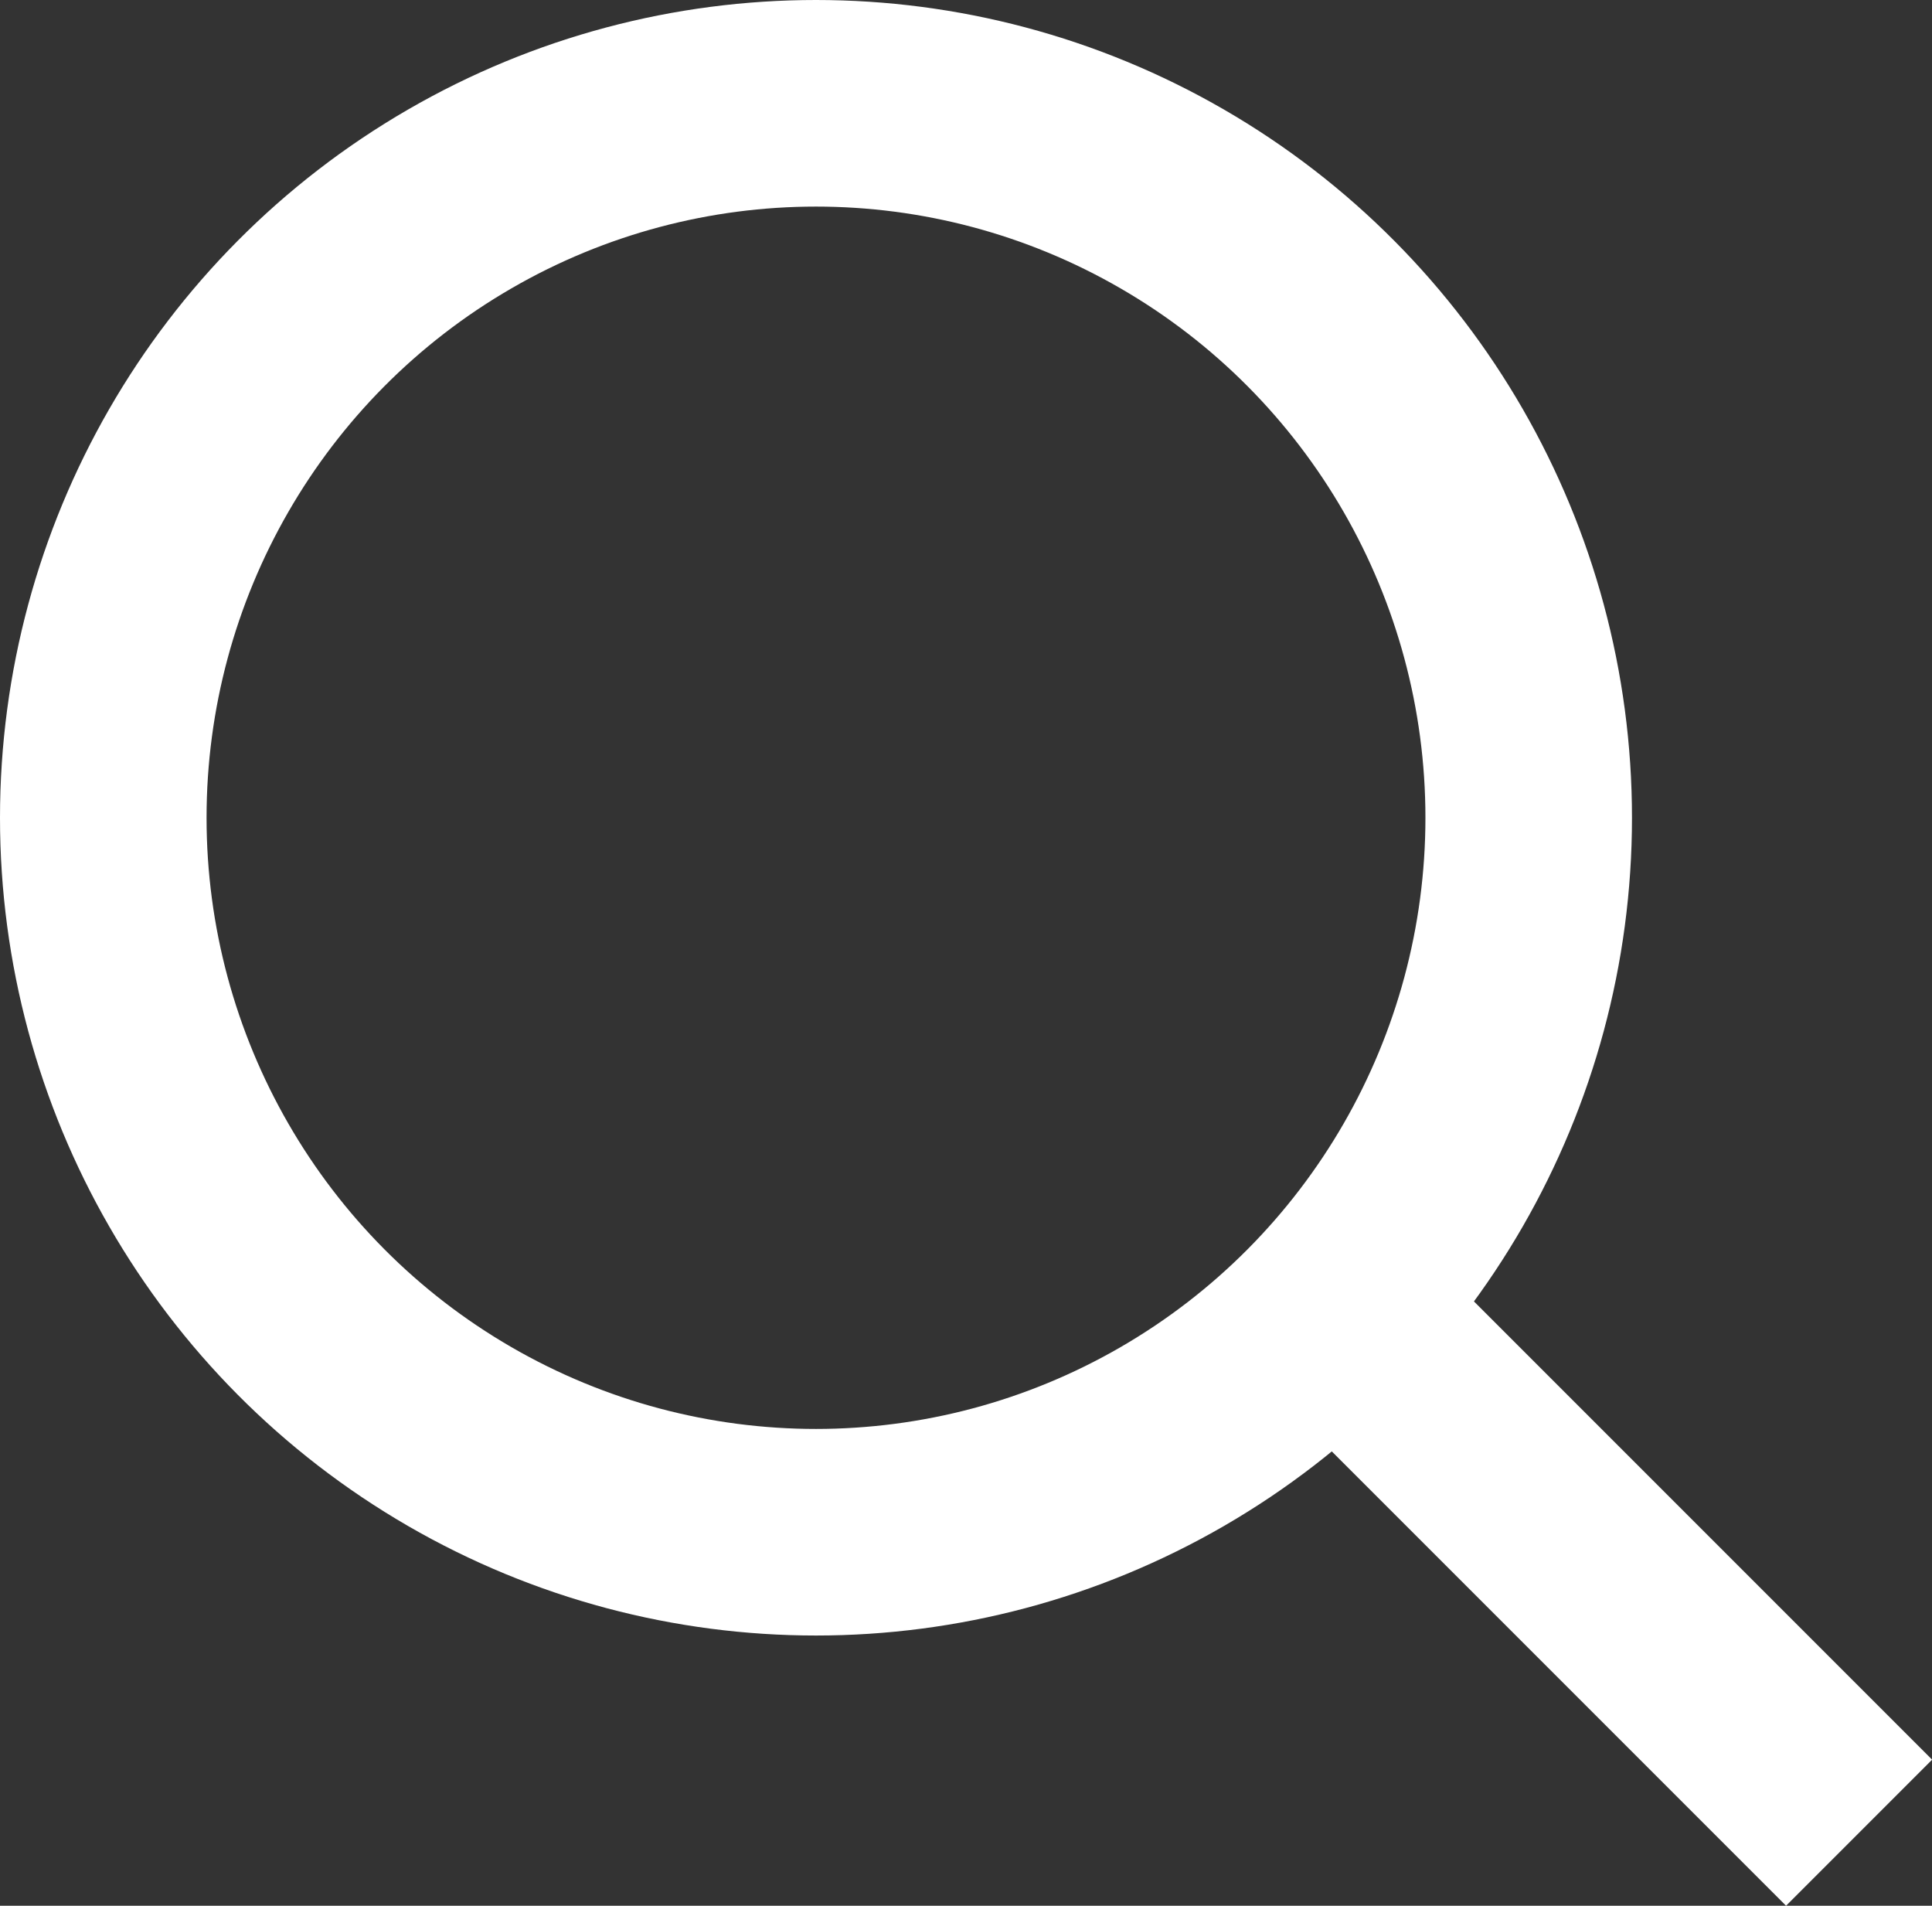
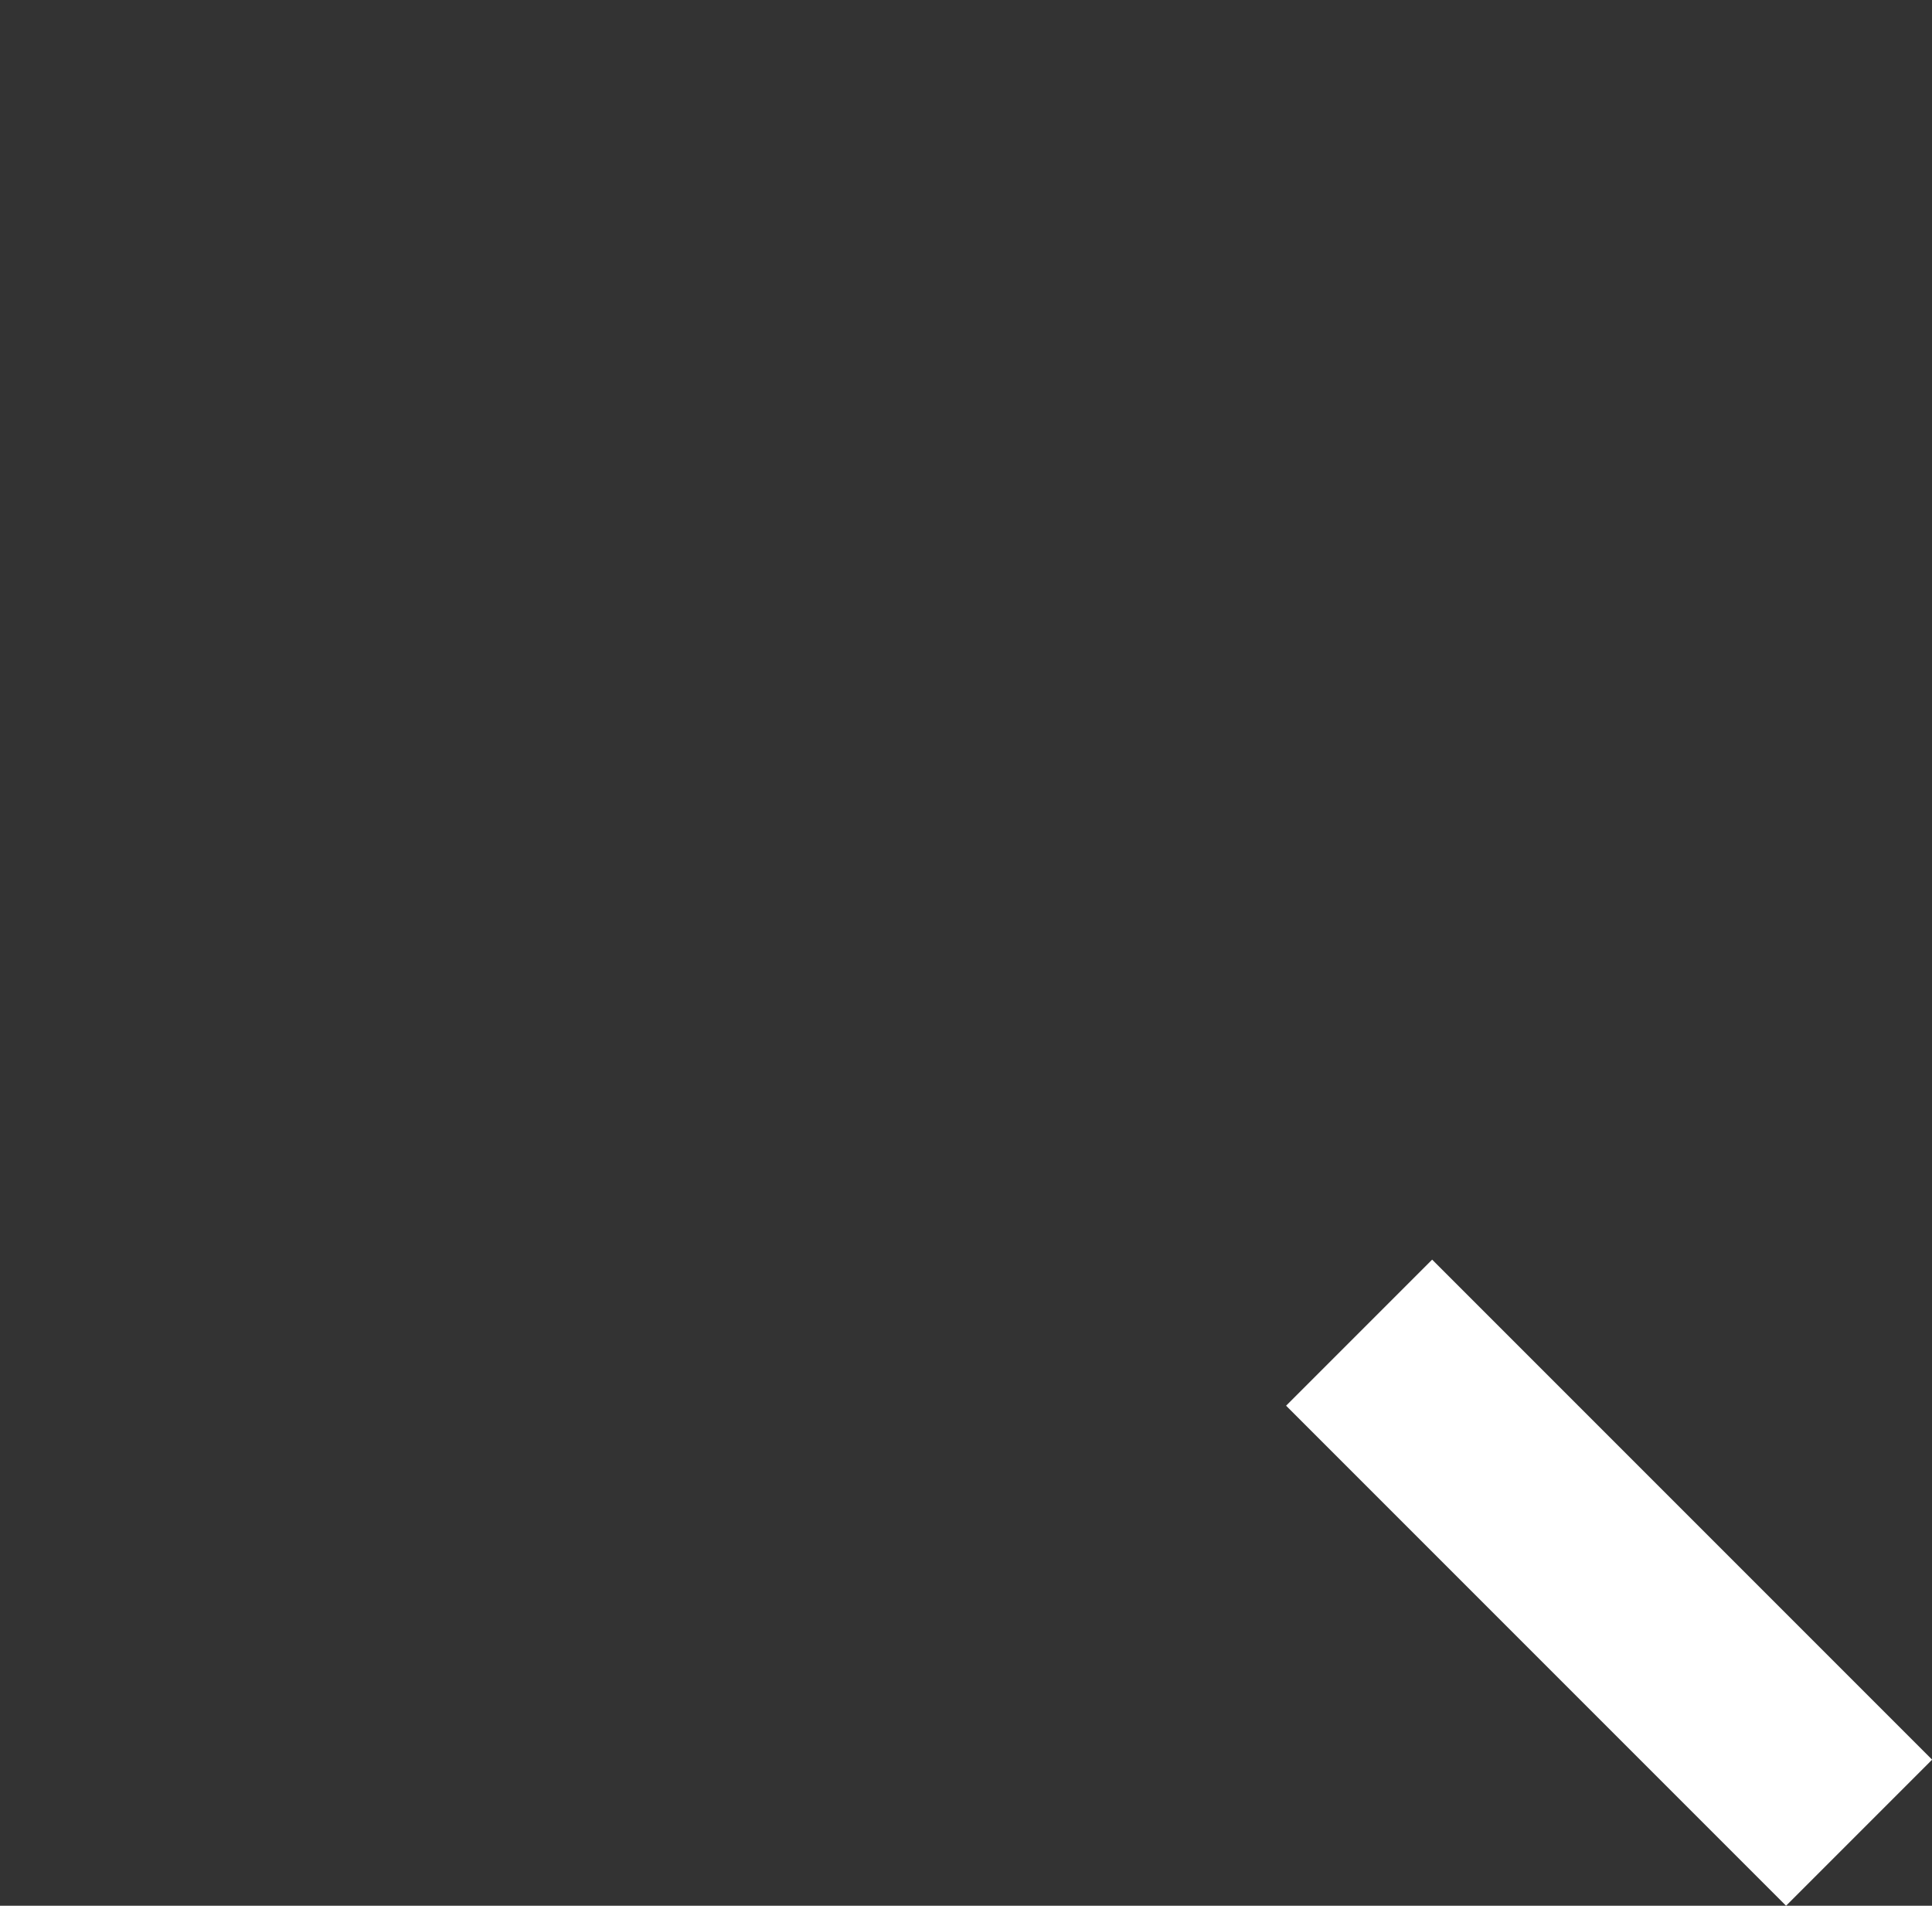
<svg xmlns="http://www.w3.org/2000/svg" width="18.707" height="18.45" viewBox="0 0 18.707 18.45">
  <rect x="0" y="0" width="18.707" height="18.45" fill="#333333" stroke="none" />
  <g id="グループ_136" data-name="グループ 136" transform="translate(0)">
    <g id="楕円形_2" data-name="楕円形 2" transform="translate(0)" fill="none" stroke="#fff" stroke-width="2">
-       <ellipse cx="7.901" cy="7.917" rx="7.901" ry="7.917" stroke="none" />
-       <ellipse cx="7.901" cy="7.917" rx="6.901" ry="6.917" fill="none" />
-     </g>
+       </g>
    <path id="パス_6" data-name="パス 6" d="M4438.357,419.068l4.841,4.841" transform="translate(-4425.197 -406.166)" fill="none" stroke="#fff" stroke-width="2" />
  </g>
</svg>